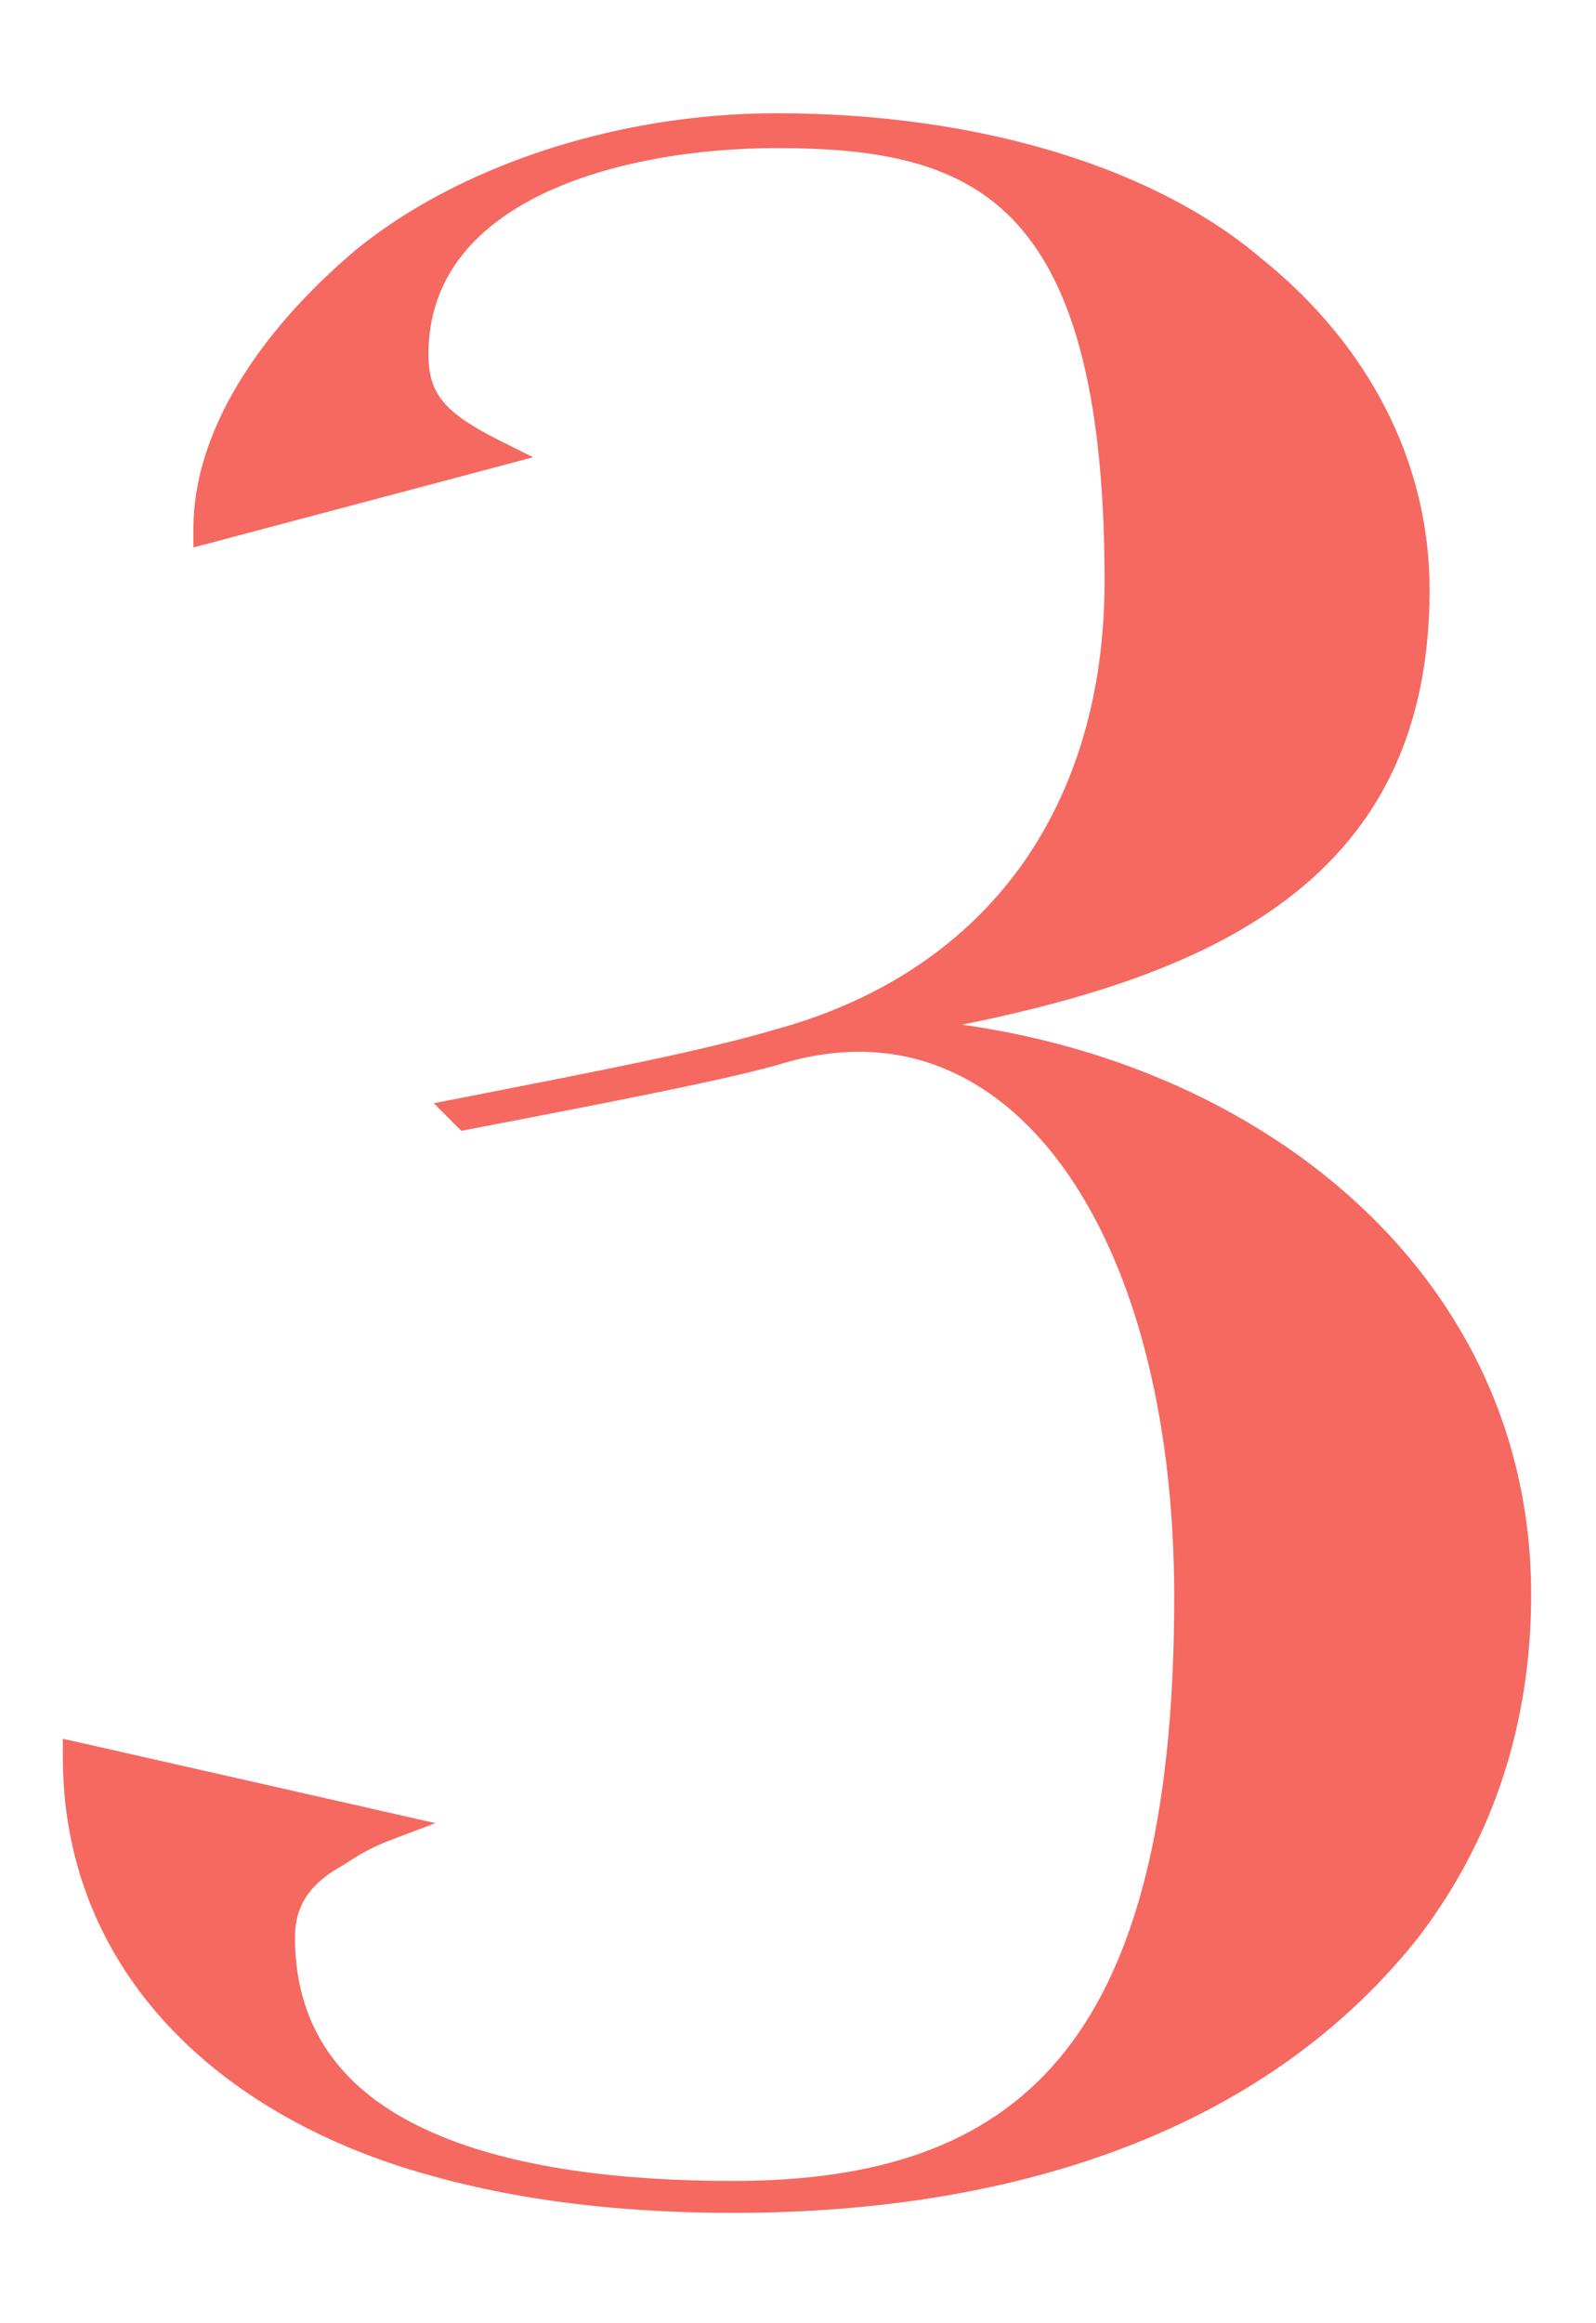
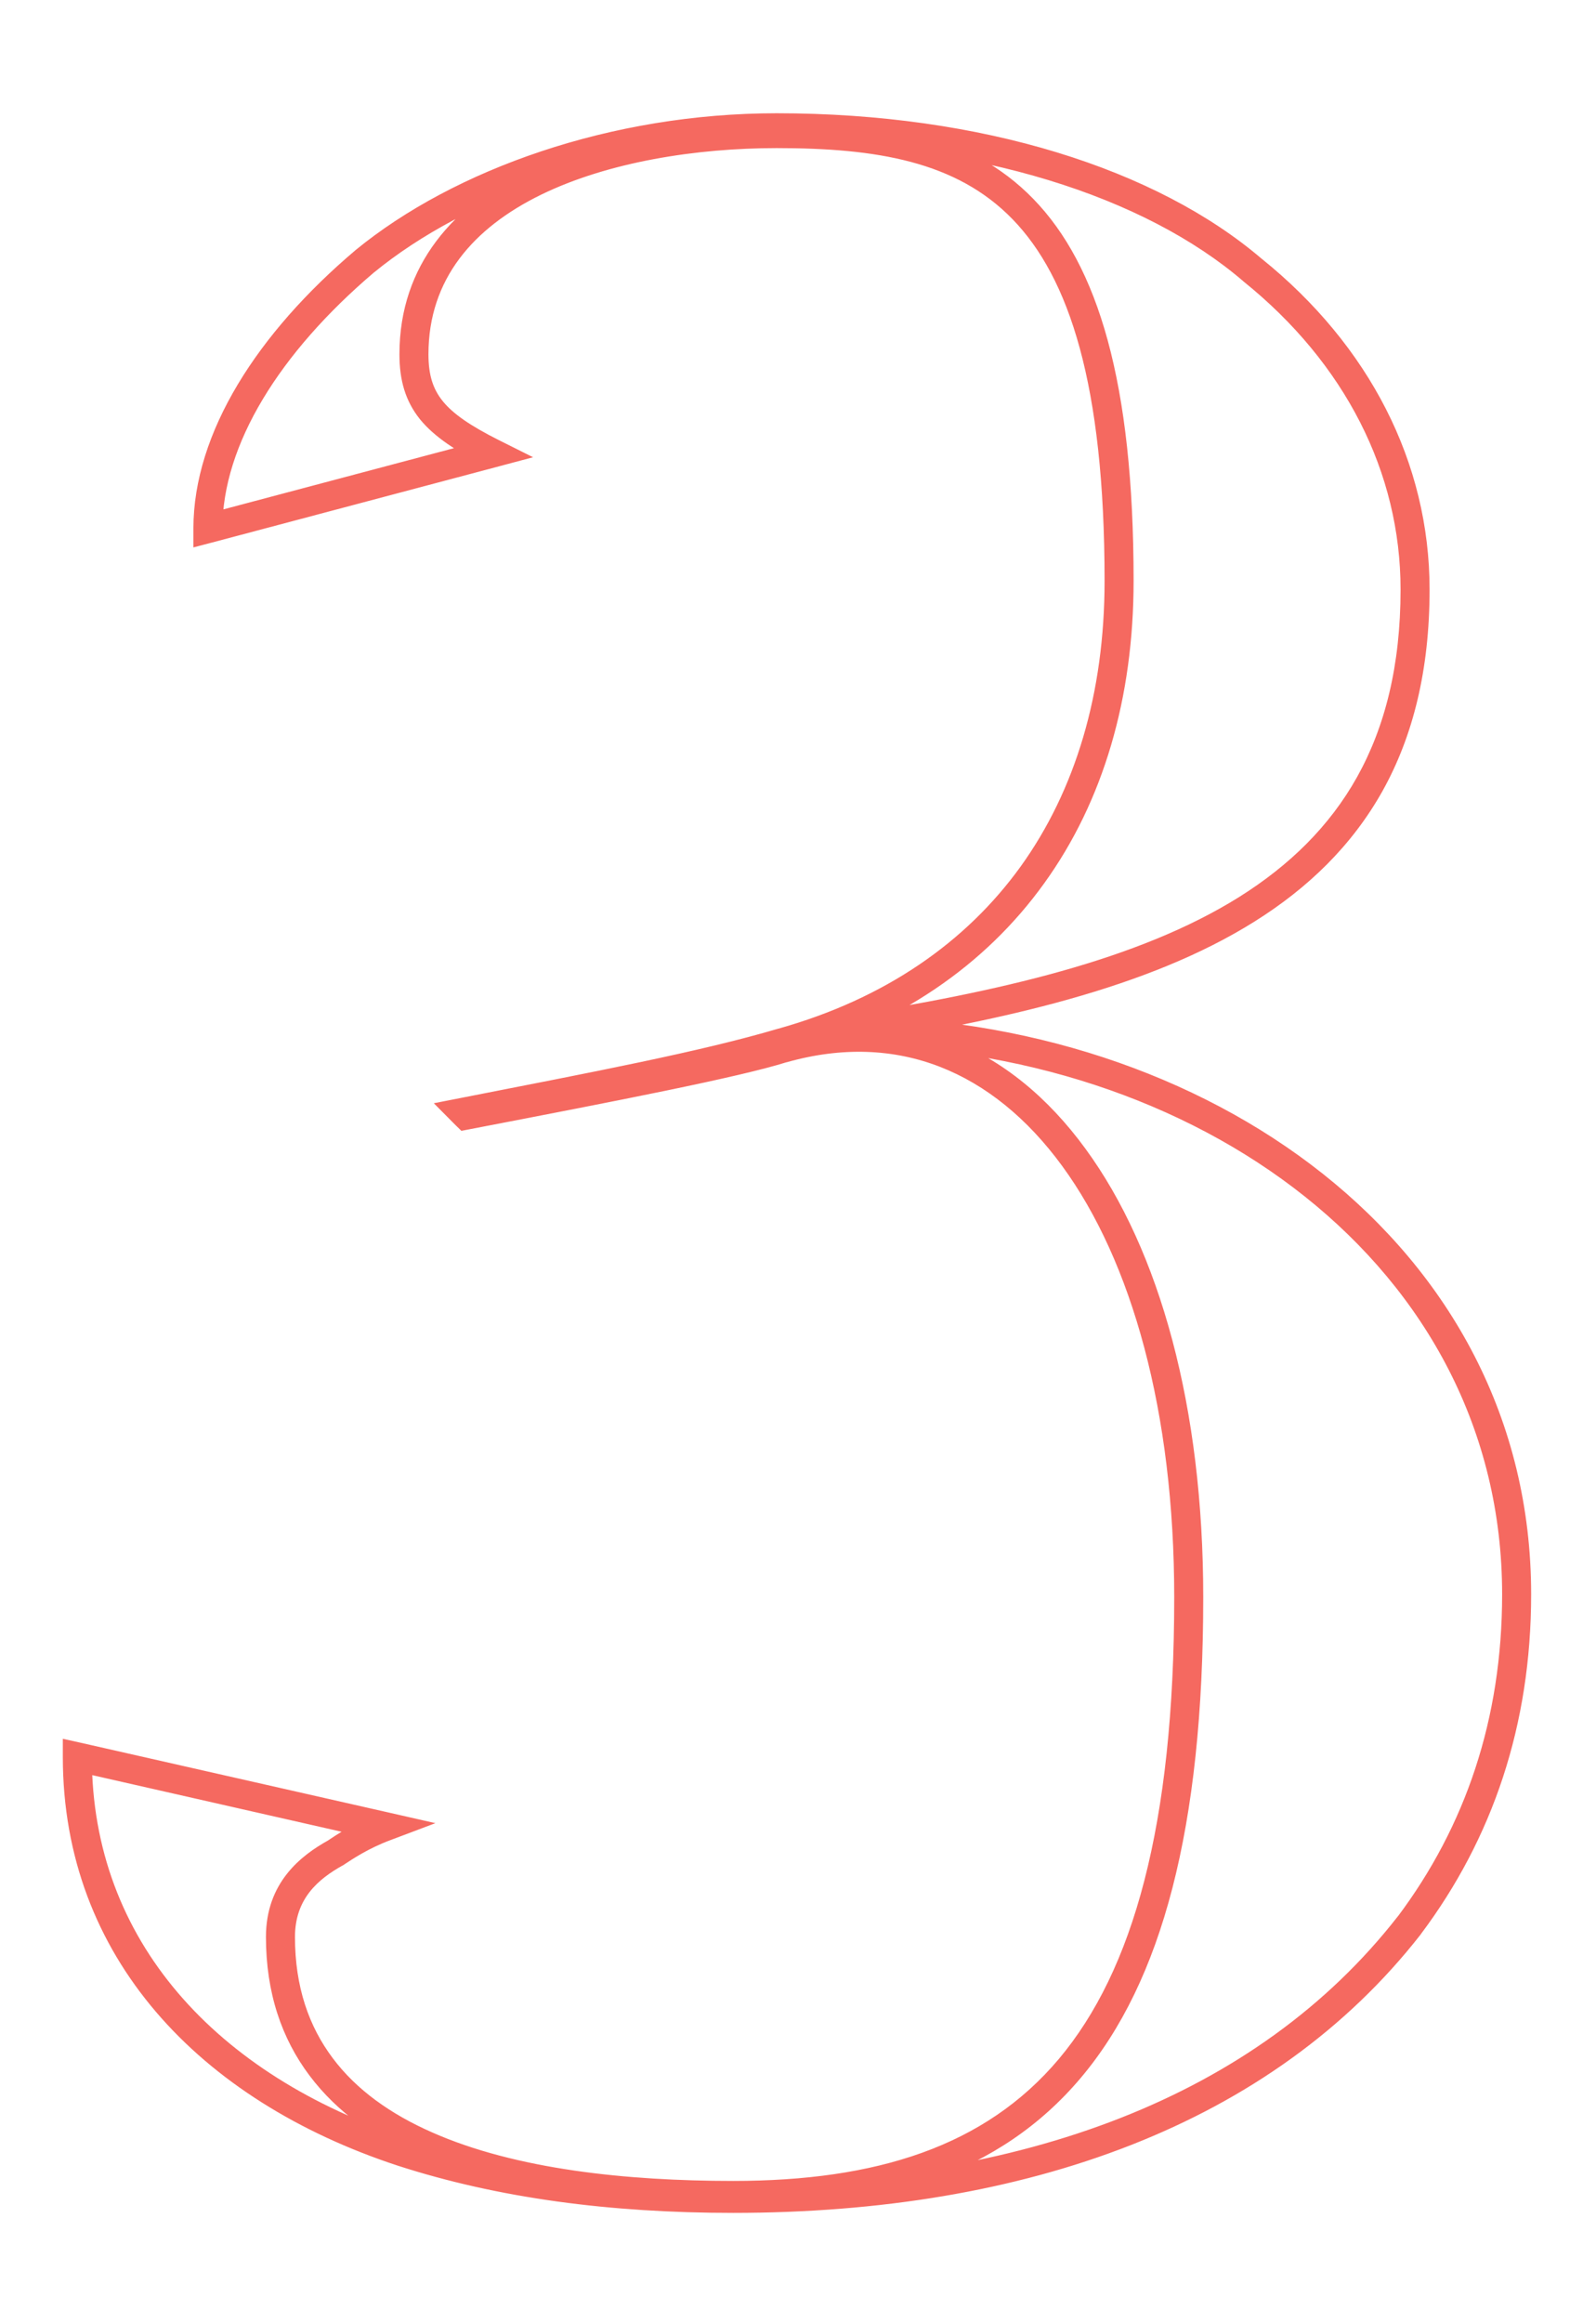
<svg xmlns="http://www.w3.org/2000/svg" width="11" height="16" viewBox="0 0 11 16" fill="none">
-   <path d="M5.813 7.1C8.273 7.1 10.453 8.64 10.453 10.98C10.453 11.86 10.193 12.62 9.713 13.26C8.713 14.54 7.053 15.14 5.053 15.14C4.213 15.14 3.453 15.04 2.773 14.82C1.433 14.38 0.533 13.42 0.533 12.1L2.653 12.58C2.493 12.64 2.373 12.72 2.313 12.76C2.133 12.86 1.933 13.02 1.933 13.34C1.933 14.8 3.573 15.12 5.053 15.12C7.053 15.12 8.193 14.16 8.193 11C8.193 8.42 7.013 6.76 5.393 7.22C5.073 7.32 4.253 7.48 3.213 7.68L3.193 7.66C4.113 7.48 4.853 7.34 5.393 7.18C6.893 6.76 7.713 5.58 7.713 4C7.713 1.28 6.733 0.92 5.353 0.92C4.233 0.92 2.853 1.3 2.853 2.44C2.853 2.76 2.993 2.92 3.393 3.12L1.433 3.64C1.433 3.02 1.853 2.36 2.513 1.8C3.173 1.26 4.233 0.88 5.353 0.88C6.753 0.88 7.933 1.26 8.633 1.86C9.353 2.44 9.753 3.22 9.753 4.06C9.753 6.22 7.973 6.76 5.813 7.1Z" fill="#F56960" />
  <path d="M5.813 7.1L5.798 7.001L5.813 7.2V7.1ZM9.713 13.26L9.792 13.322L9.793 13.32L9.713 13.26ZM2.773 14.82L2.742 14.915L2.742 14.915L2.773 14.82ZM0.533 12.1L0.555 12.002L0.433 11.975V12.1H0.533ZM2.653 12.58L2.688 12.674L3.001 12.556L2.675 12.482L2.653 12.58ZM2.313 12.76L2.362 12.848L2.369 12.843L2.313 12.76ZM5.393 7.22L5.366 7.124L5.363 7.125L5.393 7.22ZM3.213 7.68L3.142 7.751L3.18 7.788L3.232 7.778L3.213 7.68ZM3.193 7.66L3.174 7.562L2.99 7.598L3.122 7.731L3.193 7.66ZM5.393 7.18L5.366 7.084L5.365 7.084L5.393 7.18ZM3.393 3.12L3.419 3.217L3.674 3.149L3.438 3.031L3.393 3.12ZM1.433 3.64H1.333V3.77L1.459 3.737L1.433 3.64ZM2.513 1.8L2.45 1.723L2.449 1.724L2.513 1.8ZM8.633 1.86L8.568 1.936L8.57 1.938L8.633 1.86ZM5.813 7.1V7.2C8.241 7.2 10.353 8.715 10.353 10.98H10.453H10.553C10.553 8.565 8.306 7 5.813 7V7.1ZM10.453 10.98H10.353C10.353 11.839 10.1 12.578 9.633 13.2L9.713 13.26L9.793 13.32C10.287 12.662 10.553 11.881 10.553 10.98H10.453ZM9.713 13.26L9.634 13.198C8.66 14.446 7.035 15.04 5.053 15.04V15.14V15.24C7.071 15.24 8.766 14.634 9.792 13.322L9.713 13.26ZM5.053 15.14V15.04C4.221 15.04 3.472 14.941 2.804 14.725L2.773 14.82L2.742 14.915C3.435 15.139 4.205 15.24 5.053 15.24V15.14ZM2.773 14.82L2.804 14.725C1.492 14.294 0.633 13.364 0.633 12.1H0.533H0.433C0.433 13.476 1.374 14.466 2.742 14.915L2.773 14.82ZM0.533 12.1L0.511 12.197L2.631 12.678L2.653 12.58L2.675 12.482L0.555 12.002L0.533 12.1ZM2.653 12.58L2.618 12.486C2.447 12.551 2.319 12.636 2.258 12.677L2.313 12.76L2.369 12.843C2.428 12.804 2.54 12.729 2.688 12.674L2.653 12.58ZM2.313 12.76L2.265 12.673C2.073 12.779 1.833 12.966 1.833 13.34H1.933H2.033C2.033 13.075 2.194 12.941 2.362 12.847L2.313 12.76ZM1.933 13.34H1.833C1.833 13.725 1.942 14.04 2.133 14.294C2.323 14.547 2.589 14.733 2.898 14.869C3.512 15.14 4.309 15.22 5.053 15.22V15.12V15.02C4.317 15.02 3.554 14.94 2.979 14.686C2.692 14.56 2.456 14.392 2.293 14.174C2.13 13.957 2.033 13.685 2.033 13.34H1.933ZM5.053 15.12V15.22C6.068 15.22 6.888 14.976 7.45 14.309C8.008 13.647 8.293 12.588 8.293 11H8.193H8.093C8.093 12.572 7.809 13.573 7.297 14.181C6.788 14.784 6.038 15.02 5.053 15.02V15.12ZM8.193 11H8.293C8.293 9.697 7.996 8.614 7.481 7.911C7.224 7.559 6.91 7.3 6.55 7.161C6.19 7.021 5.79 7.003 5.366 7.124L5.393 7.22L5.421 7.316C5.806 7.207 6.161 7.224 6.478 7.347C6.795 7.47 7.08 7.701 7.32 8.029C7.801 8.686 8.093 9.723 8.093 11H8.193ZM5.393 7.22L5.363 7.125C5.05 7.222 4.238 7.381 3.194 7.582L3.213 7.68L3.232 7.778C4.268 7.579 5.096 7.418 5.423 7.315L5.393 7.22ZM3.213 7.68L3.284 7.609L3.264 7.589L3.193 7.66L3.122 7.731L3.142 7.751L3.213 7.68ZM3.193 7.66L3.212 7.758C4.13 7.579 4.876 7.438 5.422 7.276L5.393 7.18L5.365 7.084C4.831 7.242 4.097 7.381 3.174 7.562L3.193 7.66ZM5.393 7.18L5.42 7.276C6.19 7.061 6.79 6.649 7.197 6.083C7.604 5.519 7.813 4.807 7.813 4H7.713H7.613C7.613 4.773 7.413 5.441 7.035 5.967C6.657 6.491 6.097 6.879 5.366 7.084L5.393 7.18ZM7.713 4H7.813C7.813 2.634 7.568 1.829 7.122 1.37C6.674 0.909 6.047 0.82 5.353 0.82V0.92V1.02C6.04 1.02 6.592 1.111 6.979 1.51C7.368 1.911 7.613 2.646 7.613 4H7.713ZM5.353 0.92V0.82C4.784 0.82 4.143 0.916 3.639 1.163C3.133 1.411 2.753 1.819 2.753 2.44H2.853H2.953C2.953 1.921 3.264 1.569 3.727 1.342C4.194 1.114 4.802 1.02 5.353 1.02V0.92ZM2.853 2.44H2.753C2.753 2.617 2.793 2.761 2.895 2.888C2.995 3.01 3.146 3.108 3.348 3.209L3.393 3.12L3.438 3.031C3.241 2.932 3.122 2.85 3.051 2.762C2.984 2.679 2.953 2.583 2.953 2.44H2.853ZM3.393 3.12L3.368 3.023L1.408 3.543L1.433 3.64L1.459 3.737L3.419 3.217L3.393 3.12ZM1.433 3.64H1.533C1.533 3.063 1.927 2.429 2.578 1.876L2.513 1.8L2.449 1.724C1.779 2.291 1.333 2.977 1.333 3.64H1.433ZM2.513 1.8L2.577 1.877C3.216 1.354 4.253 0.98 5.353 0.98V0.88V0.78C4.213 0.78 3.13 1.166 2.45 1.723L2.513 1.8ZM5.353 0.88V0.98C6.738 0.98 7.892 1.356 8.568 1.936L8.633 1.86L8.698 1.784C7.974 1.164 6.768 0.78 5.353 0.78V0.88ZM8.633 1.86L8.57 1.938C9.27 2.501 9.653 3.254 9.653 4.06H9.753H9.853C9.853 3.186 9.437 2.379 8.696 1.782L8.633 1.86ZM9.753 4.06H9.653C9.653 4.586 9.545 5.007 9.354 5.35C9.163 5.692 8.886 5.961 8.54 6.178C7.844 6.613 6.878 6.831 5.798 7.001L5.813 7.1L5.829 7.199C6.909 7.029 7.912 6.807 8.646 6.347C9.015 6.116 9.318 5.824 9.529 5.447C9.739 5.07 9.853 4.614 9.853 4.06H9.753Z" fill="#F56960" />
</svg>